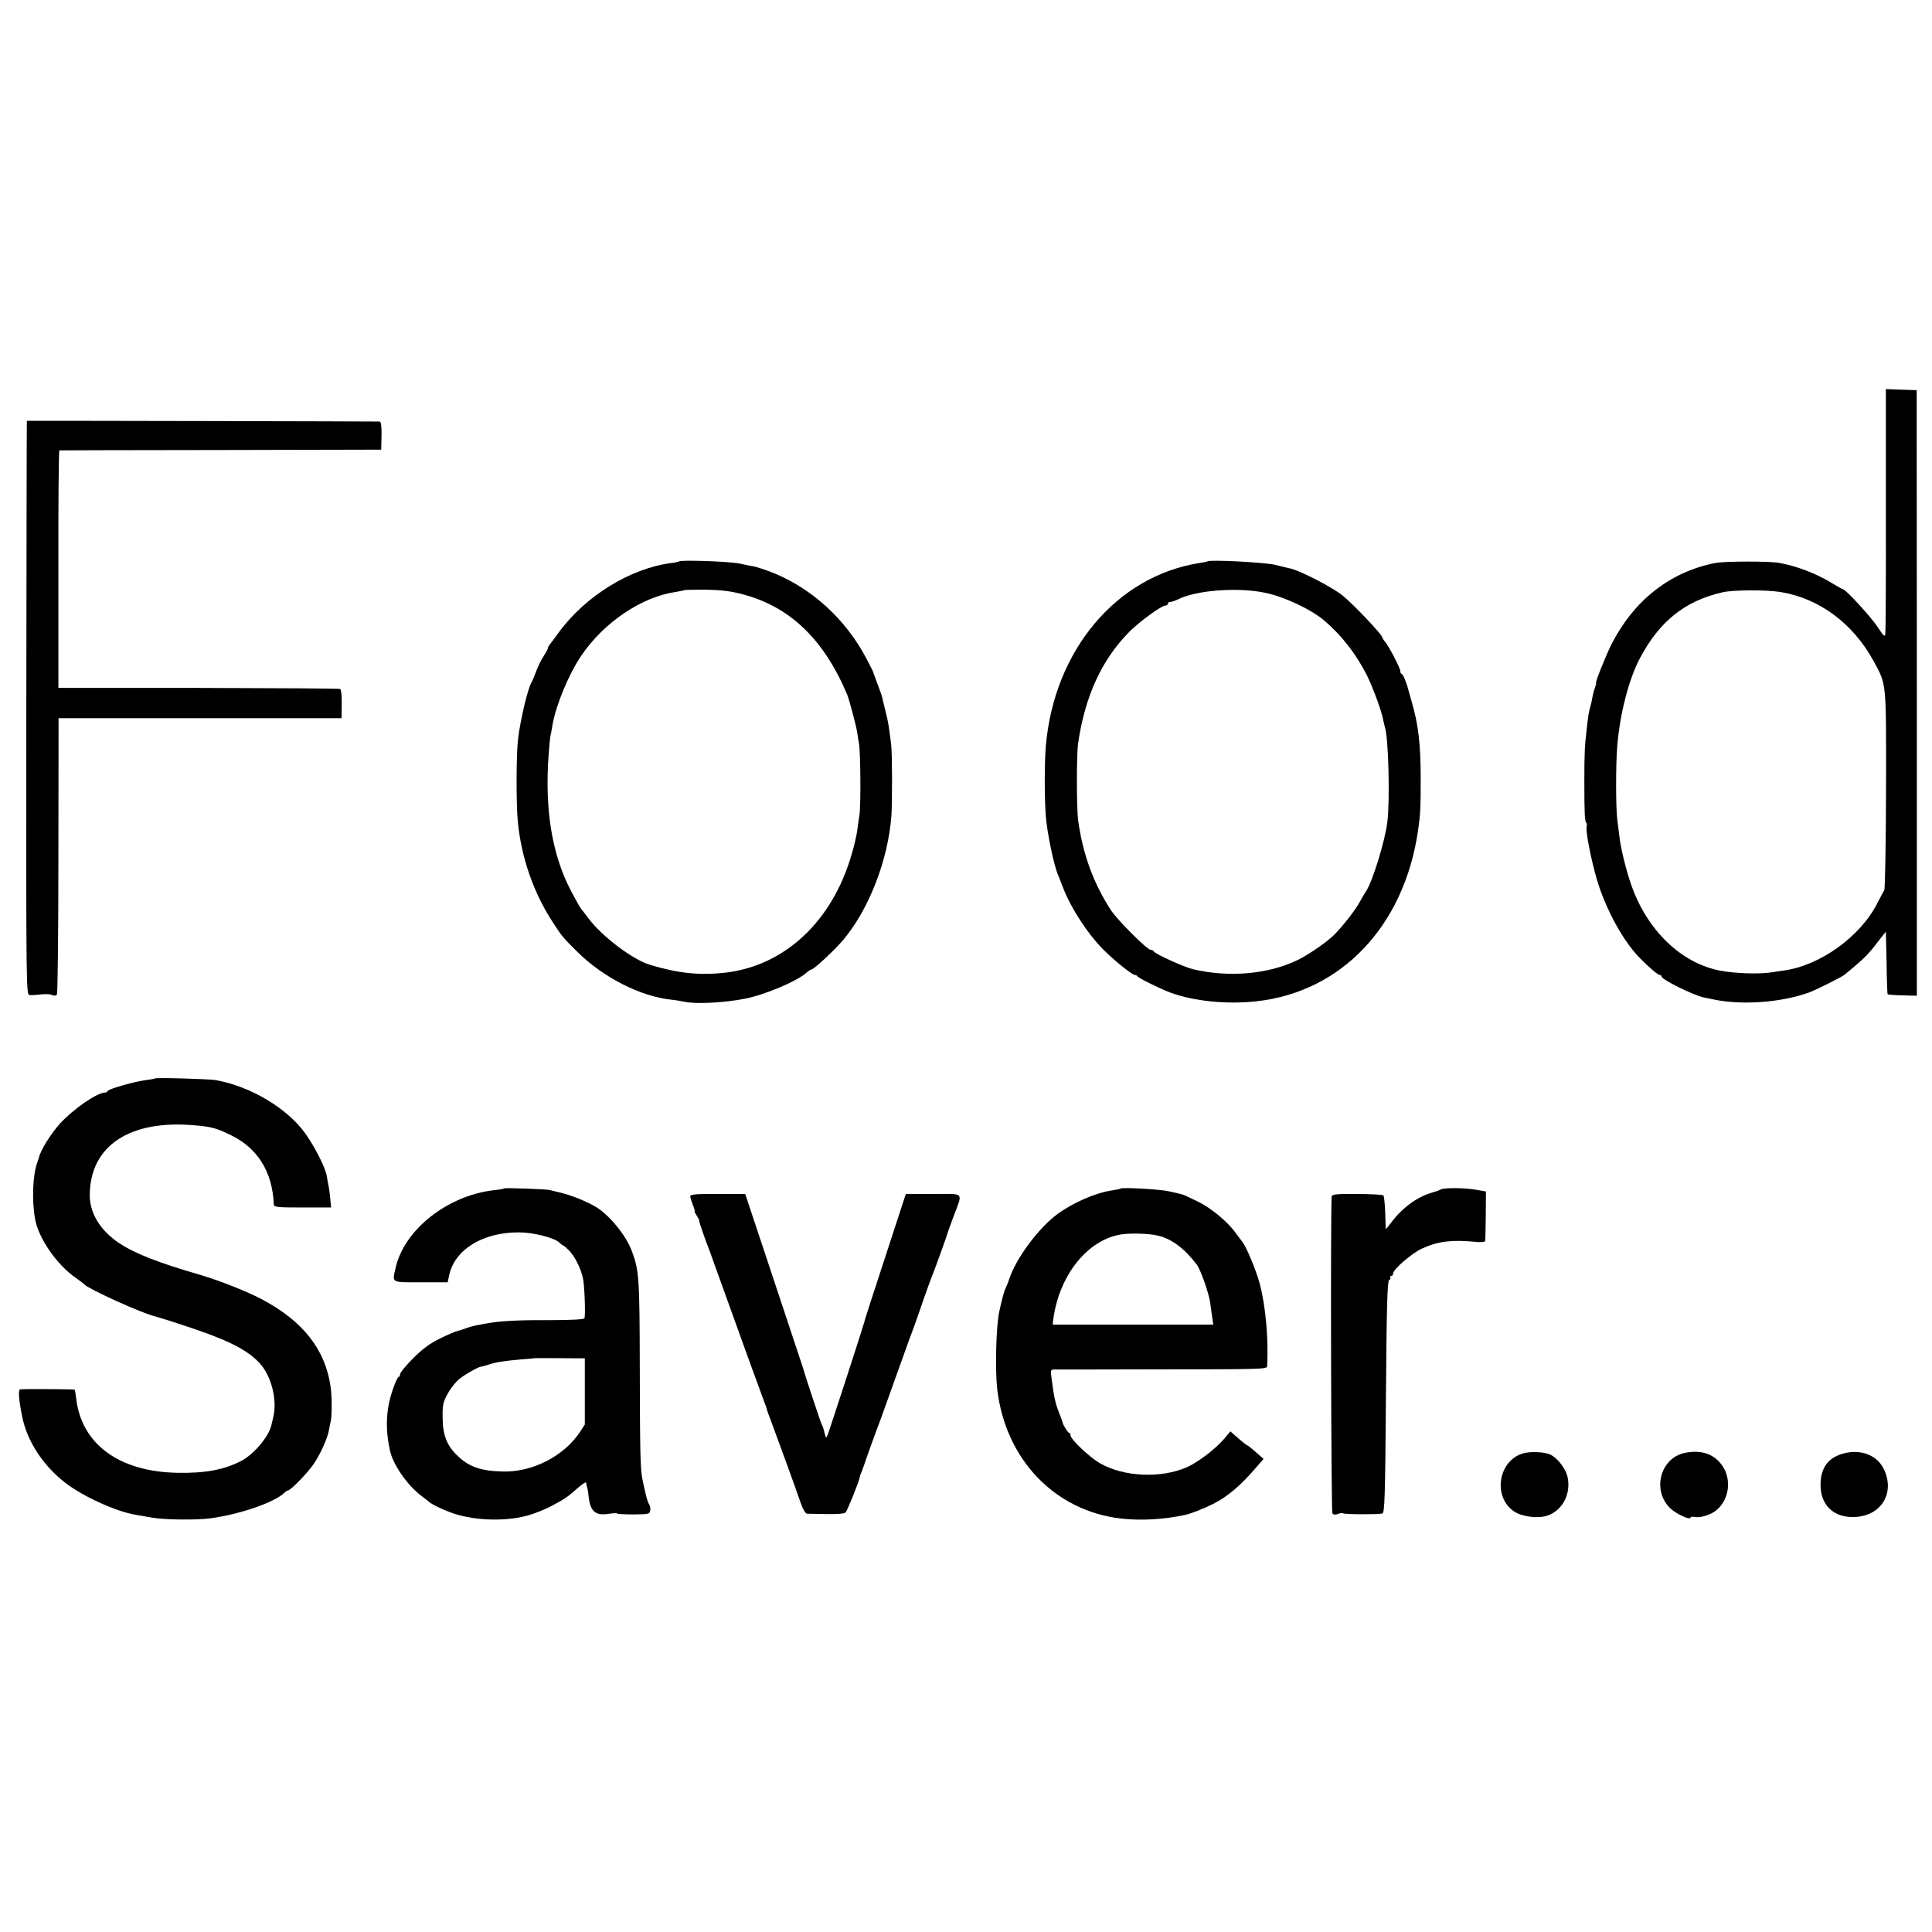
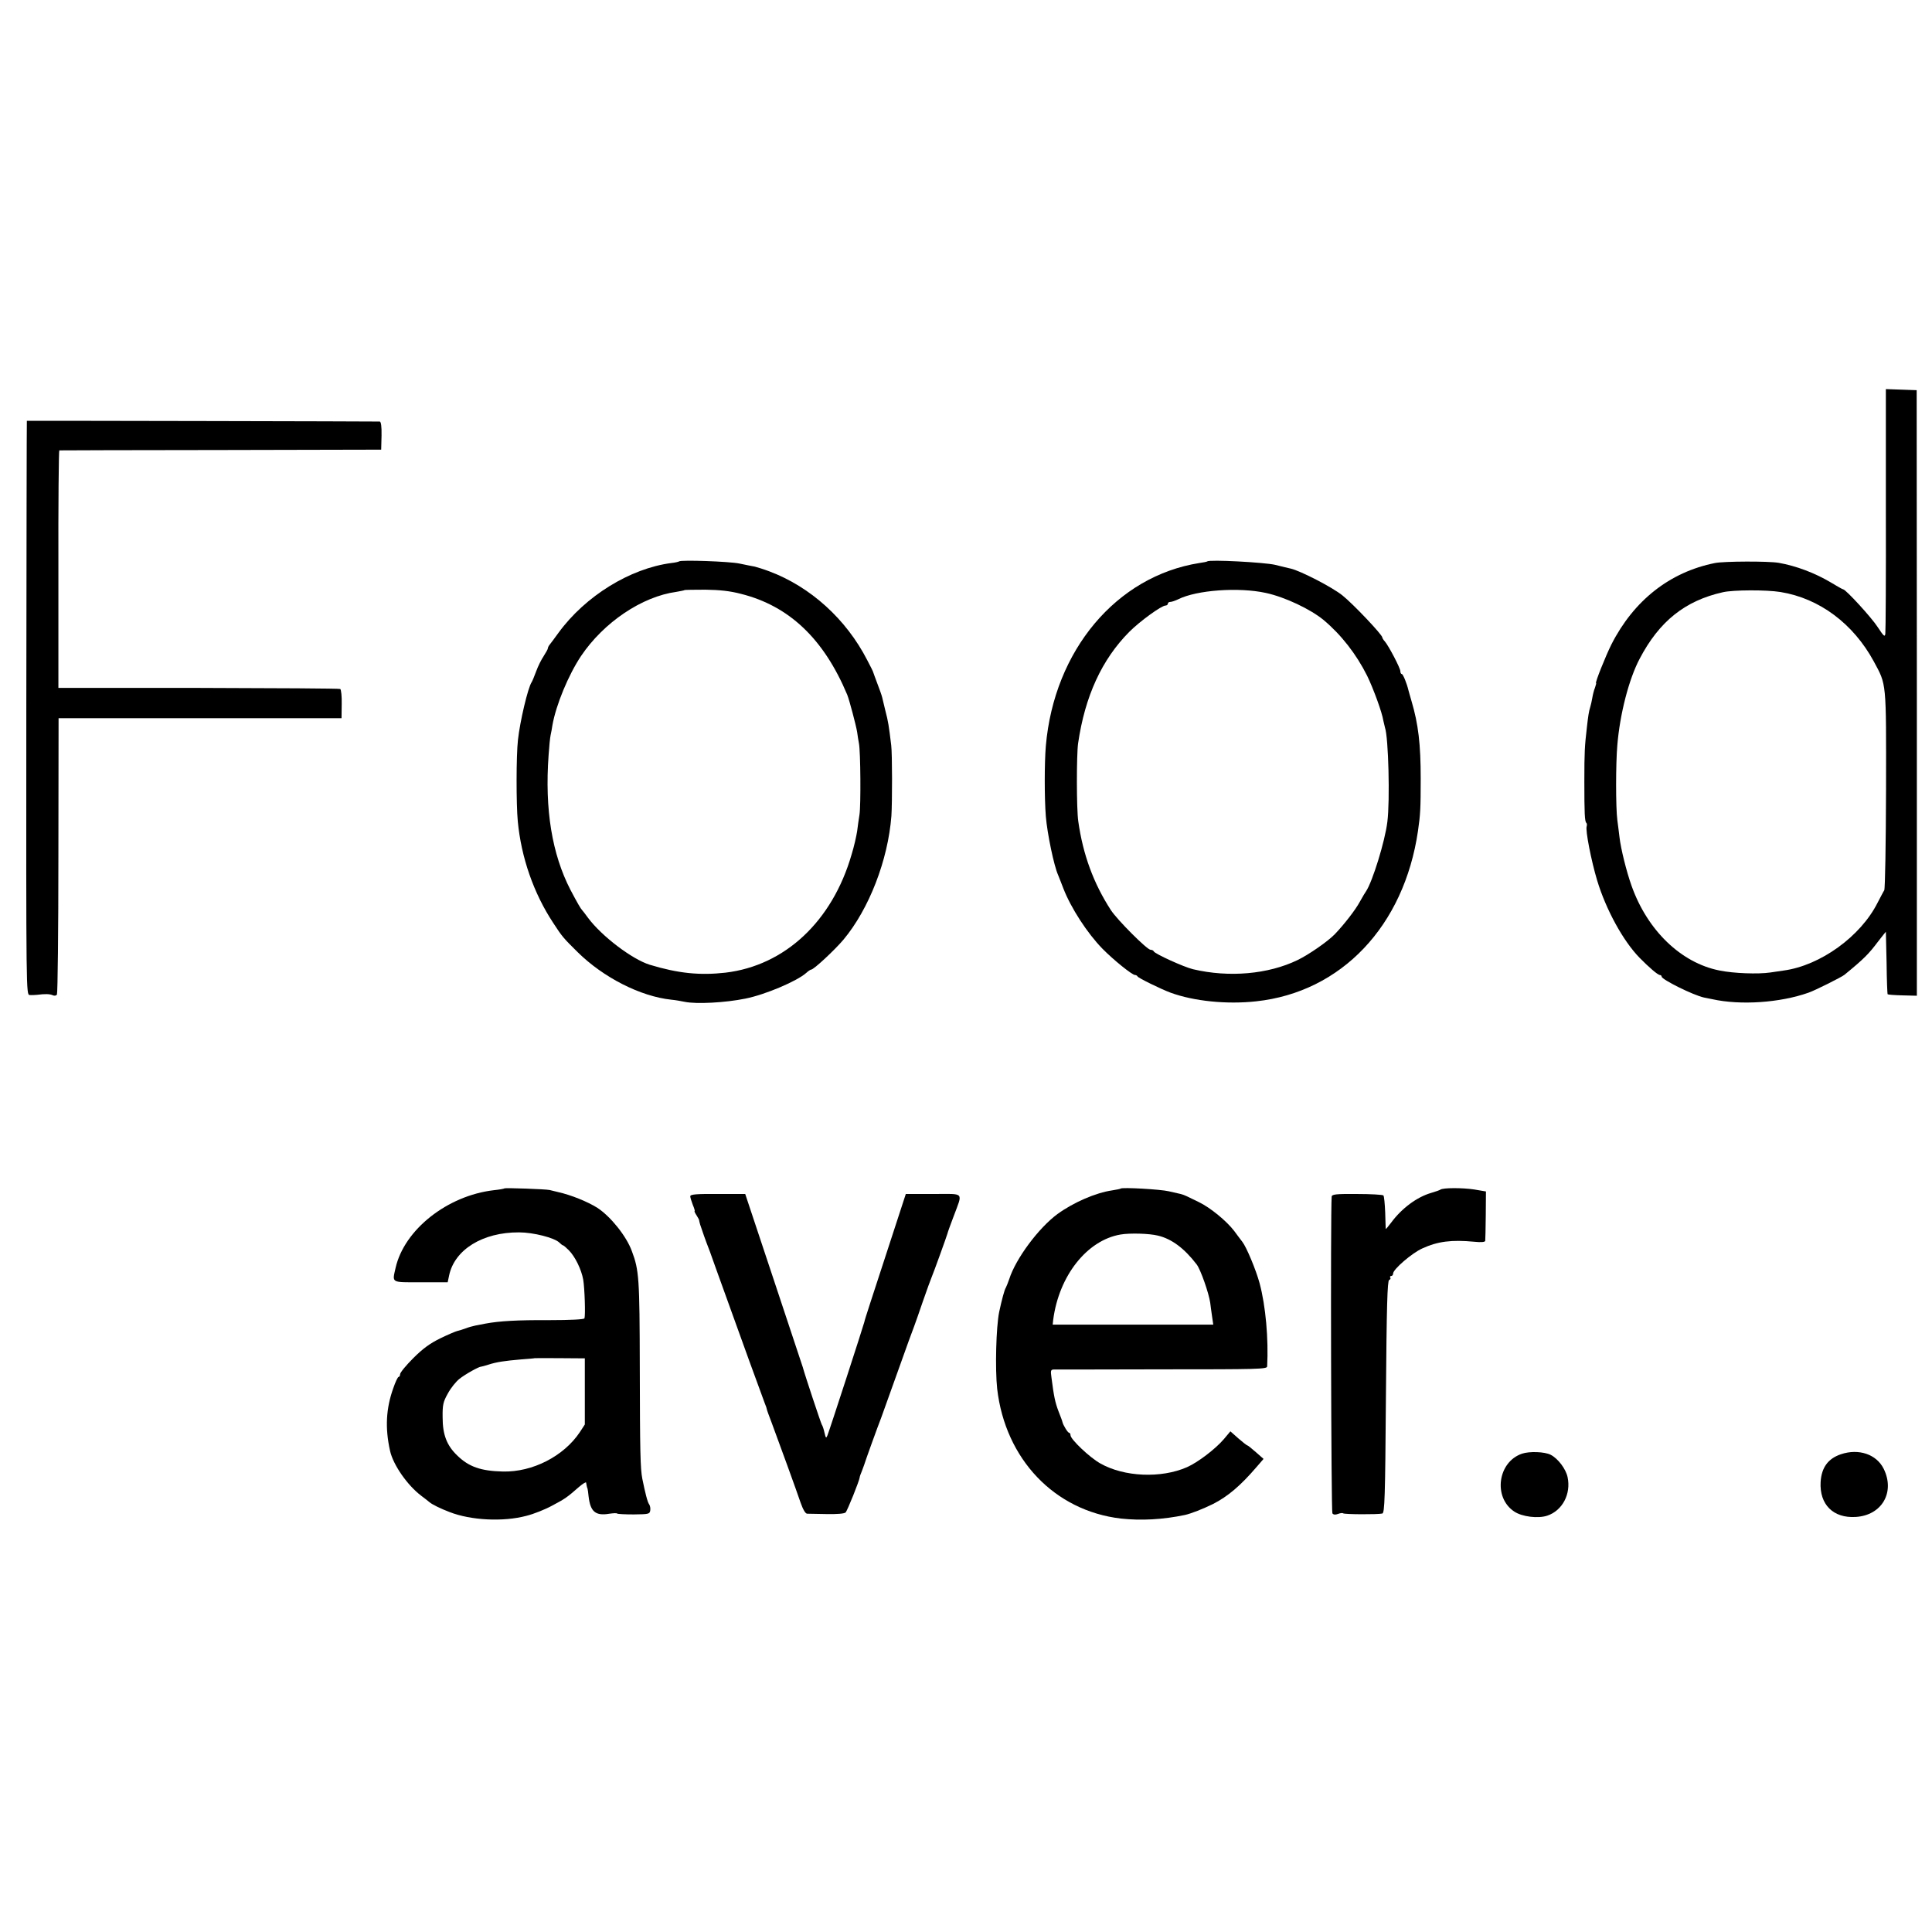
<svg xmlns="http://www.w3.org/2000/svg" version="1.0" width="1072pt" height="1072pt" viewBox="0 0 1072 1072" preserveAspectRatio="xMidYMid meet">
  <g transform="translate(0,1072) scale(0.1,-0.1)" fill="#000000" stroke="none">
    <path d="M10464 7893 c1 -367 -1 -678 -3 -690 -3 -19 -9 -13 -42 37 -33 52 -178 210 -192 210 -3 0 -34 17 -68 38 -89 53 -193 92 -289 109 -58 10 -304 9 -354 -1 -251 -50 -451 -208 -575 -452 -31 -62 -92 -214 -85 -214 2 0 -1 -11 -6 -26 -6 -14 -12 -39 -15 -57 -3 -18 -8 -40 -11 -49 -8 -25 -12 -52 -19 -115 -12 -102 -14 -135 -14 -298 0 -179 2 -222 11 -231 4 -3 4 -12 2 -19 -8 -21 25 -190 58 -300 49 -162 144 -336 236 -430 51 -52 101 -95 112 -95 5 0 10 -4 10 -9 0 -16 175 -103 235 -116 11 -2 31 -6 45 -9 157 -35 377 -20 535 36 35 12 183 86 199 99 110 90 135 116 187 185 23 29 42 54 43 54 0 0 2 -77 4 -172 1 -95 4 -174 6 -175 2 -2 39 -5 83 -6 l79 -2 0 1680 -1 1680 -86 3 -85 3 0 -668z m-584 -458 c215 -35 403 -175 517 -385 71 -132 69 -105 68 -710 -1 -300 -5 -552 -10 -560 -5 -7 -21 -39 -37 -69 -94 -187 -317 -348 -520 -376 -21 -3 -55 -8 -75 -11 -68 -10 -204 -5 -282 11 -213 42 -400 222 -488 470 -28 78 -60 207 -67 270 -3 28 -9 70 -12 95 -9 68 -9 313 0 415 14 172 64 367 124 480 109 208 252 322 462 369 57 13 240 14 320 1z" />
    <path d="M149 8385 c-1 0 -2 -717 -3 -1592 -1 -1590 -1 -1593 19 -1594 11 -1 29 0 40 1 46 6 71 5 87 -2 10 -5 20 -3 24 4 4 7 8 354 8 773 l1 760 785 0 785 0 1 78 c1 43 -3 80 -8 84 -6 3 -360 5 -787 6 l-777 0 0 658 c-1 363 2 659 5 660 3 0 406 2 896 2 l890 2 2 78 c1 52 -3 77 -10 78 -8 1 -1927 5 -1958 4z" />
    <path d="M3768 7605 c-2 -2 -22 -7 -43 -9 -229 -30 -477 -183 -626 -387 -21 -30 -44 -59 -49 -66 -6 -7 -10 -16 -10 -20 0 -5 -11 -24 -23 -43 -13 -19 -32 -57 -42 -85 -10 -27 -21 -54 -25 -60 -21 -31 -65 -219 -76 -320 -10 -88 -10 -357 -1 -452 19 -201 88 -399 196 -563 50 -77 57 -85 136 -163 143 -141 349 -246 520 -264 22 -2 56 -8 75 -12 64 -13 223 -5 336 18 110 22 287 97 338 143 11 10 23 18 27 18 14 0 130 108 179 166 142 170 247 441 266 686 5 76 5 346 -1 393 -13 107 -17 134 -32 190 -8 33 -16 67 -18 75 -3 13 -13 41 -41 115 -4 11 -8 22 -9 25 0 3 -15 33 -33 67 -117 228 -315 407 -544 493 -32 12 -68 23 -80 26 -13 2 -51 10 -85 17 -57 12 -325 21 -335 12z m343 -180 c268 -67 460 -250 590 -560 12 -30 49 -170 55 -207 2 -18 7 -46 10 -63 9 -46 11 -343 3 -395 -4 -25 -10 -66 -13 -92 -4 -26 -17 -85 -31 -130 -107 -370 -370 -616 -700 -655 -142 -16 -262 -4 -420 44 -97 30 -266 158 -342 260 -15 21 -30 40 -33 43 -8 8 -27 41 -65 113 -102 198 -143 445 -121 747 3 47 8 96 11 110 3 14 8 39 10 55 20 114 89 280 159 385 126 187 338 330 529 356 23 4 44 8 46 10 2 1 53 2 115 2 78 -1 136 -7 197 -23z" />
    <path d="M6699 7605 c-2 -2 -22 -6 -44 -9 -460 -73 -806 -484 -852 -1015 -8 -94 -8 -291 0 -391 8 -96 45 -274 68 -325 4 -11 18 -44 29 -74 42 -109 133 -249 217 -335 62 -63 165 -146 181 -146 6 0 12 -4 14 -8 3 -8 129 -70 183 -90 128 -47 312 -66 475 -48 473 51 821 418 898 946 13 90 15 124 15 290 0 190 -13 302 -51 430 -9 30 -16 57 -17 60 -9 38 -30 90 -37 90 -4 0 -8 7 -8 16 0 17 -64 139 -86 165 -8 8 -14 19 -14 22 0 15 -163 187 -221 233 -55 45 -234 137 -287 149 -9 2 -48 11 -87 21 -61 14 -365 30 -376 19z m325 -175 c106 -23 247 -90 320 -150 98 -82 182 -190 242 -310 34 -70 83 -203 90 -250 3 -14 7 -31 9 -38 19 -53 28 -405 13 -522 -13 -108 -83 -333 -118 -385 -4 -5 -20 -32 -35 -59 -24 -45 -89 -128 -139 -180 -40 -41 -144 -113 -206 -143 -163 -79 -381 -98 -580 -51 -51 12 -213 86 -218 99 -2 5 -10 9 -18 9 -19 0 -184 165 -220 220 -96 148 -155 308 -181 493 -10 67 -10 367 -1 432 38 262 132 466 284 619 60 60 179 146 201 146 7 0 13 5 13 10 0 6 6 10 13 10 8 0 28 7 45 15 102 51 335 68 486 35z" />
-     <path d="M859 4736 c-2 -2 -24 -6 -49 -9 -59 -7 -203 -48 -211 -59 -3 -6 -10 -10 -15 -10 -45 0 -175 -90 -250 -171 -51 -56 -110 -151 -118 -190 -2 -7 -6 -19 -9 -27 -25 -67 -31 -206 -13 -311 18 -107 120 -256 226 -329 19 -14 41 -30 48 -37 30 -29 320 -160 392 -177 8 -2 47 -14 85 -26 299 -95 417 -150 495 -233 64 -69 99 -200 77 -297 -3 -14 -8 -35 -11 -47 -14 -64 -97 -162 -167 -199 -97 -50 -201 -69 -356 -66 -322 6 -530 159 -560 410 -3 26 -7 49 -9 51 -3 3 -263 5 -301 2 -13 -1 -10 -50 9 -146 26 -139 116 -277 242 -374 98 -75 280 -158 388 -176 18 -3 60 -10 93 -16 66 -12 243 -14 320 -4 164 22 355 87 413 142 7 7 16 13 20 13 15 1 105 93 142 146 37 54 77 142 86 192 2 12 6 34 10 50 6 34 6 140 -2 190 -30 205 -153 361 -378 481 -82 44 -237 105 -341 136 -236 68 -366 119 -455 178 -104 70 -163 166 -162 267 2 272 221 418 581 386 93 -8 118 -14 199 -53 151 -72 234 -205 241 -385 1 -16 15 -18 160 -18 l158 0 -4 43 c-2 23 -6 58 -10 77 -4 19 -8 42 -9 50 -5 45 -67 167 -121 242 -102 141 -305 261 -497 295 -38 6 -331 15 -337 9z" />
    <path d="M2799 4126 c-2 -2 -29 -7 -59 -10 -258 -30 -497 -219 -545 -431 -19 -85 -28 -80 140 -80 l149 0 8 38 c30 143 186 240 388 239 79 0 197 -30 224 -57 8 -8 17 -15 20 -15 3 0 17 -12 32 -27 35 -35 70 -107 80 -163 8 -46 13 -197 7 -215 -2 -6 -76 -10 -196 -10 -177 1 -276 -5 -352 -19 -16 -3 -42 -8 -57 -11 -15 -3 -40 -10 -55 -16 -16 -6 -36 -12 -45 -14 -9 -2 -52 -20 -95 -41 -57 -28 -96 -56 -150 -110 -40 -40 -73 -80 -73 -89 0 -8 -4 -15 -8 -15 -5 0 -18 -28 -30 -63 -40 -112 -46 -220 -18 -346 17 -79 97 -193 174 -251 19 -14 39 -30 45 -35 13 -12 64 -37 112 -55 118 -46 297 -55 425 -21 41 10 106 36 144 57 72 38 83 46 148 103 21 18 39 29 40 25 2 -13 5 -28 8 -34 1 -3 4 -22 6 -44 10 -85 39 -108 116 -95 21 3 40 4 42 1 3 -3 45 -5 93 -5 82 1 88 2 91 22 2 12 -1 27 -6 34 -9 11 -22 63 -38 142 -11 58 -13 145 -14 620 -1 492 -4 537 -44 643 -30 83 -118 192 -191 240 -54 34 -147 72 -220 88 -16 4 -37 9 -45 11 -21 5 -246 13 -251 9z m446 -1126 l0 -184 -28 -43 c-89 -133 -262 -222 -427 -218 -122 3 -189 26 -254 90 -57 55 -80 115 -80 210 -1 70 3 87 29 133 16 30 45 66 64 81 34 27 110 69 121 68 3 0 21 5 40 11 46 15 90 21 180 29 41 3 76 6 77 7 1 0 64 1 140 0 l138 -1 0 -183z" />
    <path d="M6218 4125 c-1 -2 -23 -6 -47 -10 -91 -13 -215 -67 -303 -131 -105 -77 -232 -248 -268 -361 -7 -21 -16 -42 -19 -48 -7 -9 -23 -69 -37 -135 -17 -84 -23 -315 -11 -426 45 -390 318 -677 687 -720 111 -12 231 -6 355 20 35 8 99 33 156 61 82 42 152 101 242 206 l38 44 -42 37 c-24 21 -45 38 -48 38 -3 0 -26 18 -50 39 l-44 39 -36 -43 c-47 -55 -144 -129 -205 -156 -144 -63 -349 -54 -481 21 -59 33 -165 134 -165 156 0 8 -4 14 -8 14 -7 0 -33 42 -37 60 0 3 -10 30 -22 60 -19 51 -25 80 -39 188 -5 36 -4 42 12 43 11 0 281 0 602 1 534 0 582 1 583 16 8 152 -8 336 -42 462 -20 74 -73 201 -96 230 -6 8 -27 35 -45 60 -42 55 -132 129 -196 160 -26 12 -55 27 -66 32 -10 5 -26 11 -35 13 -9 2 -38 9 -66 15 -46 11 -259 23 -267 15z m207 -261 c76 -18 146 -70 215 -160 22 -29 67 -158 75 -212 2 -15 6 -48 10 -74 l7 -48 -446 0 -445 0 3 28 c32 243 187 440 373 472 52 9 160 6 208 -6z" />
    <path d="M7992 4119 c-4 -3 -27 -11 -51 -18 -79 -23 -163 -85 -222 -165 -16 -21 -29 -37 -30 -35 0 2 -2 43 -3 91 -2 49 -6 91 -10 95 -4 4 -70 8 -147 8 -118 1 -139 -2 -140 -15 -7 -85 -3 -1748 4 -1757 6 -8 16 -9 32 -3 13 5 25 6 28 3 6 -6 192 -7 217 -1 13 3 16 86 20 647 4 505 8 645 18 649 6 2 10 8 6 13 -3 5 0 9 5 9 6 0 11 6 11 14 0 23 104 113 162 139 85 39 162 49 288 37 38 -4 60 -2 61 5 1 5 2 69 3 142 l1 132 -65 11 c-65 10 -174 10 -188 -1z" />
    <path d="M3830 4082 c0 -7 7 -28 14 -47 8 -19 13 -35 10 -35 -2 0 2 -10 10 -22 8 -13 15 -25 15 -28 0 -3 3 -14 6 -25 19 -56 28 -82 35 -100 5 -11 29 -76 53 -145 150 -418 250 -692 270 -745 7 -16 12 -32 12 -35 0 -3 12 -36 27 -75 41 -110 137 -374 160 -442 14 -40 27 -62 37 -62 9 0 58 -1 109 -2 56 -1 97 2 104 9 10 10 77 178 78 194 0 4 5 19 12 35 6 15 12 33 14 38 5 18 74 209 94 260 10 28 53 147 95 265 42 118 81 226 87 240 5 14 28 77 49 140 22 63 44 124 49 135 10 23 83 225 87 240 1 6 16 48 34 95 52 140 64 125 -112 125 l-153 0 -62 -190 c-136 -417 -167 -510 -168 -520 -3 -15 -195 -607 -205 -630 -7 -17 -9 -15 -16 15 -4 19 -11 40 -15 45 -5 8 -93 272 -106 320 -2 6 -74 224 -161 485 l-158 475 -153 0 c-119 1 -152 -2 -152 -13z" />
    <path d="M8445 2654 c-135 -46 -161 -243 -43 -321 43 -29 132 -40 183 -23 84 28 133 120 113 214 -10 46 -53 103 -94 124 -33 17 -118 20 -159 6z" />
-     <path d="M9347 2658 c-136 -29 -182 -210 -78 -308 34 -32 111 -67 111 -50 0 4 11 5 24 3 32 -7 95 14 124 41 76 68 81 192 11 265 -47 50 -112 66 -192 49z" />
+     <path d="M9347 2658 z" />
    <path d="M10215 2651 c-72 -24 -108 -74 -113 -154 -7 -125 70 -202 195 -194 145 9 219 137 155 267 -40 81 -139 114 -237 81z" />
  </g>
</svg>